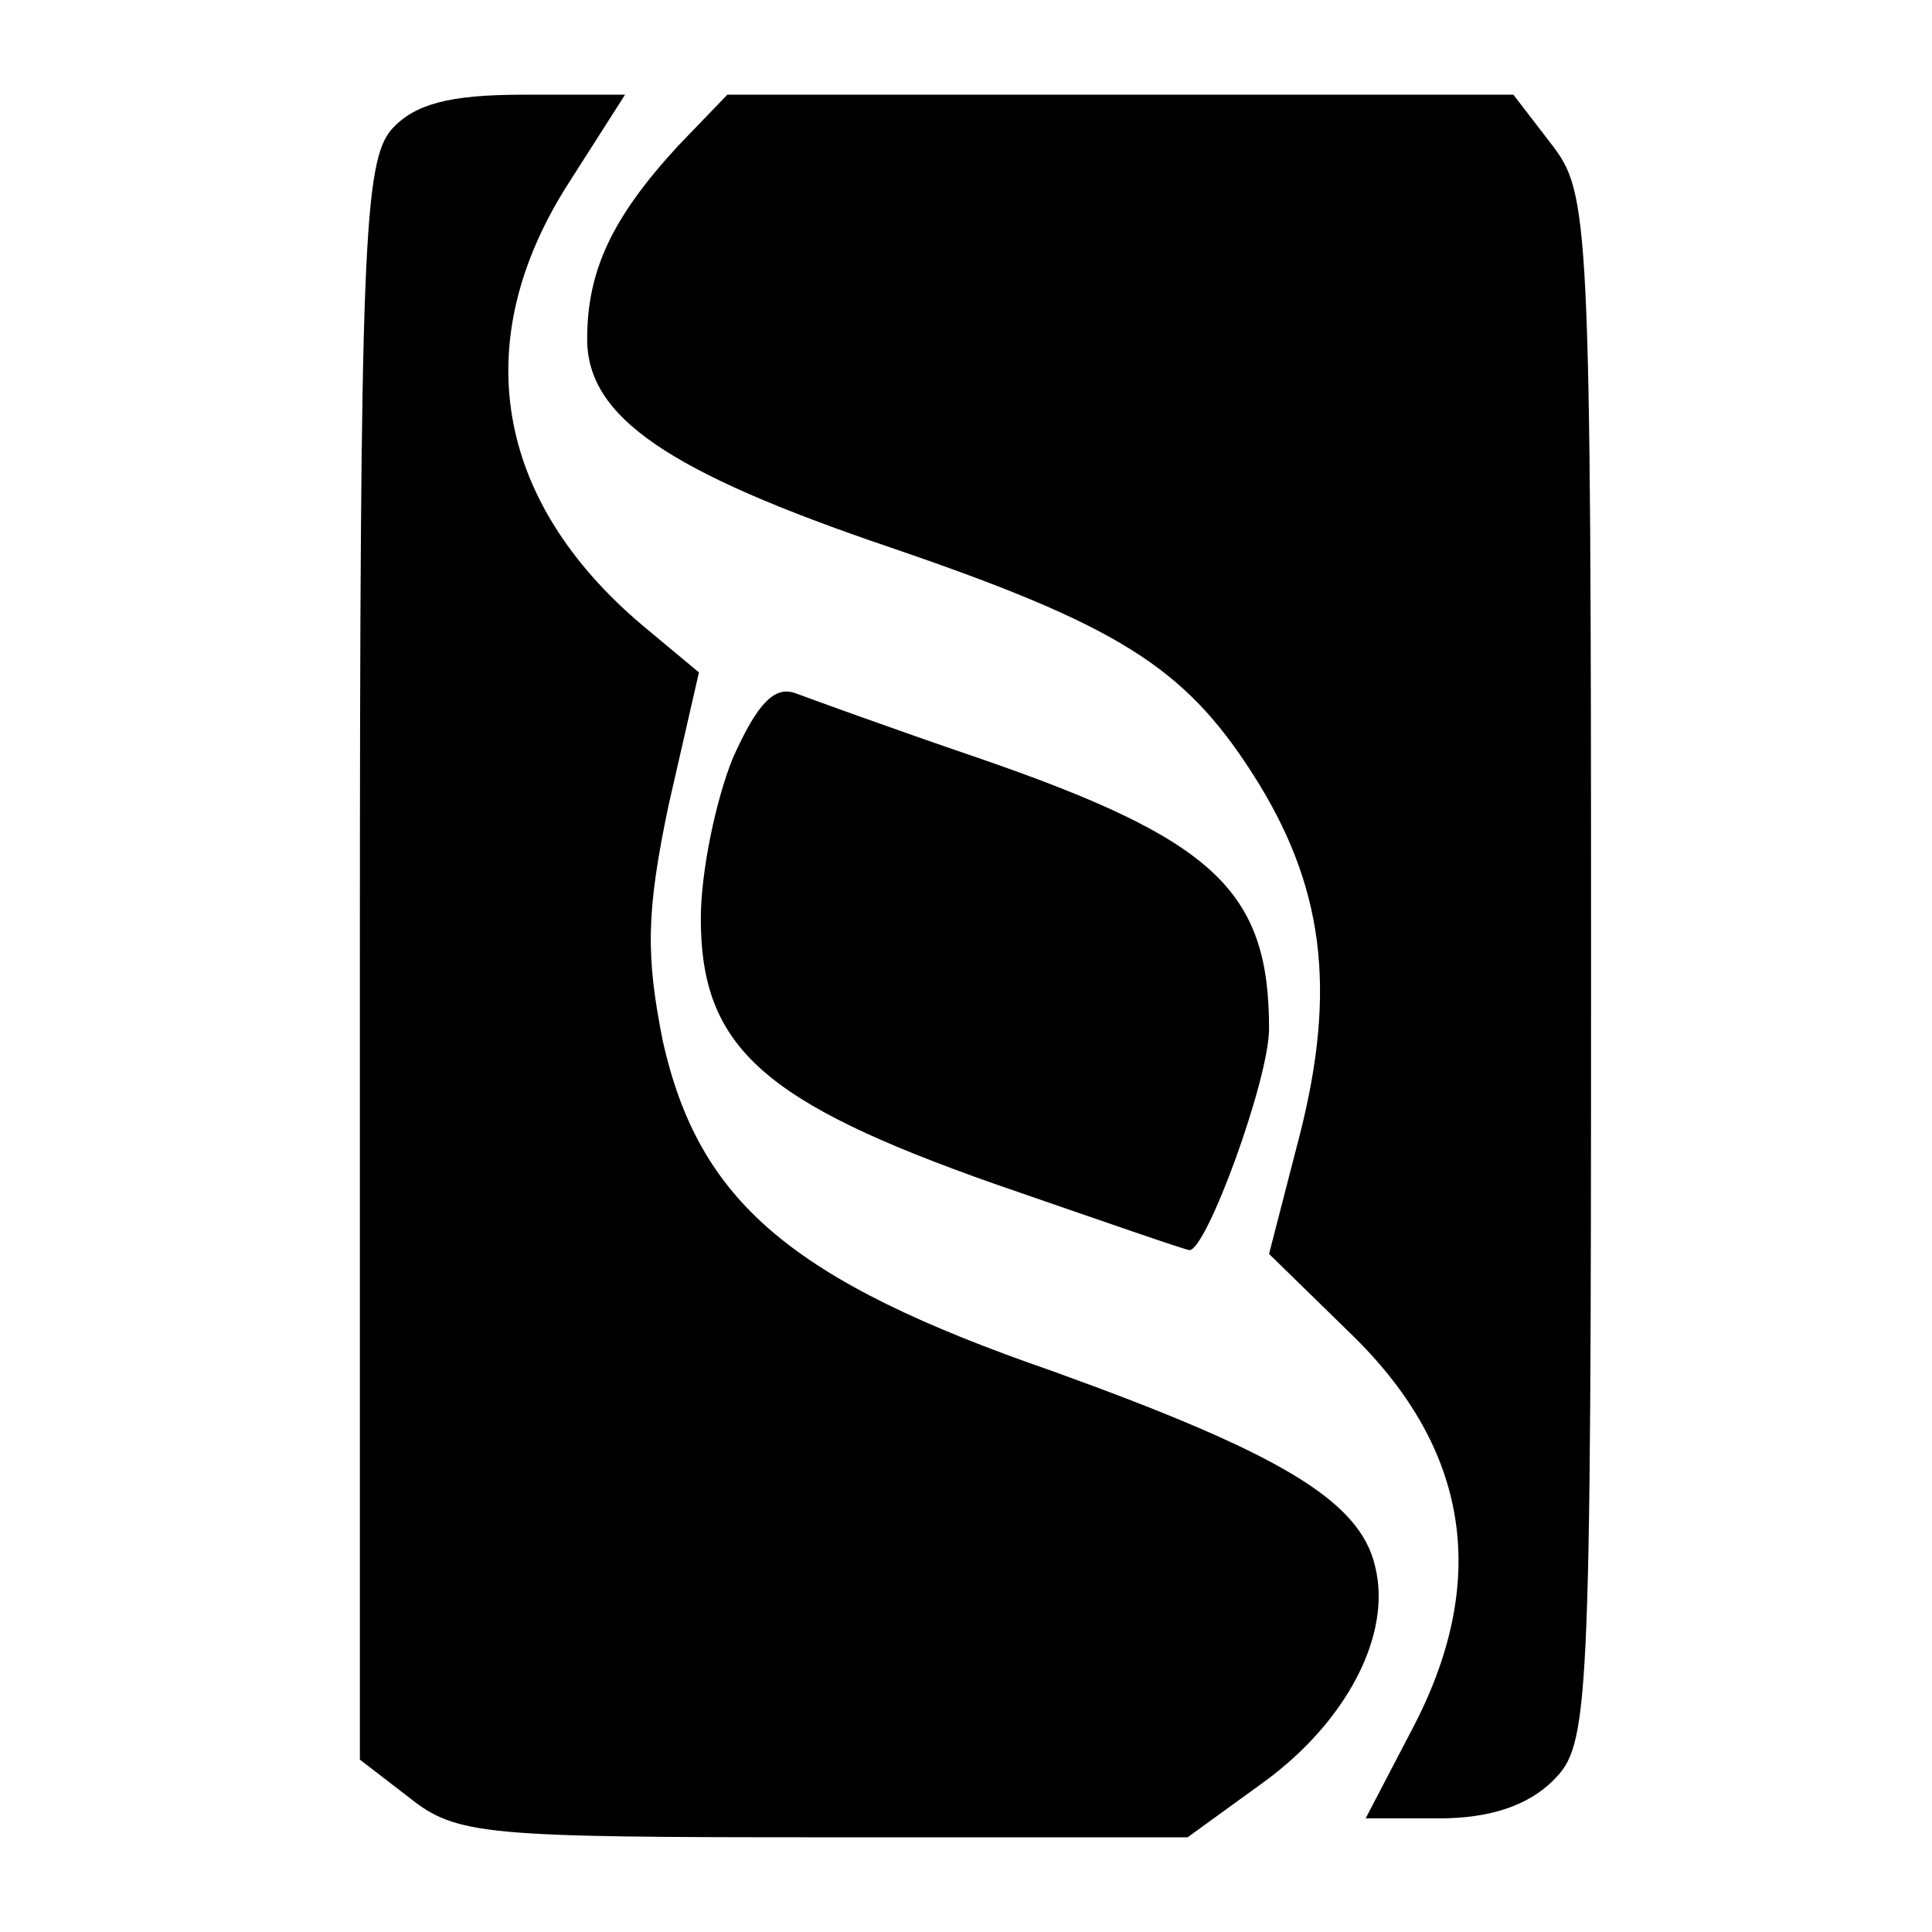
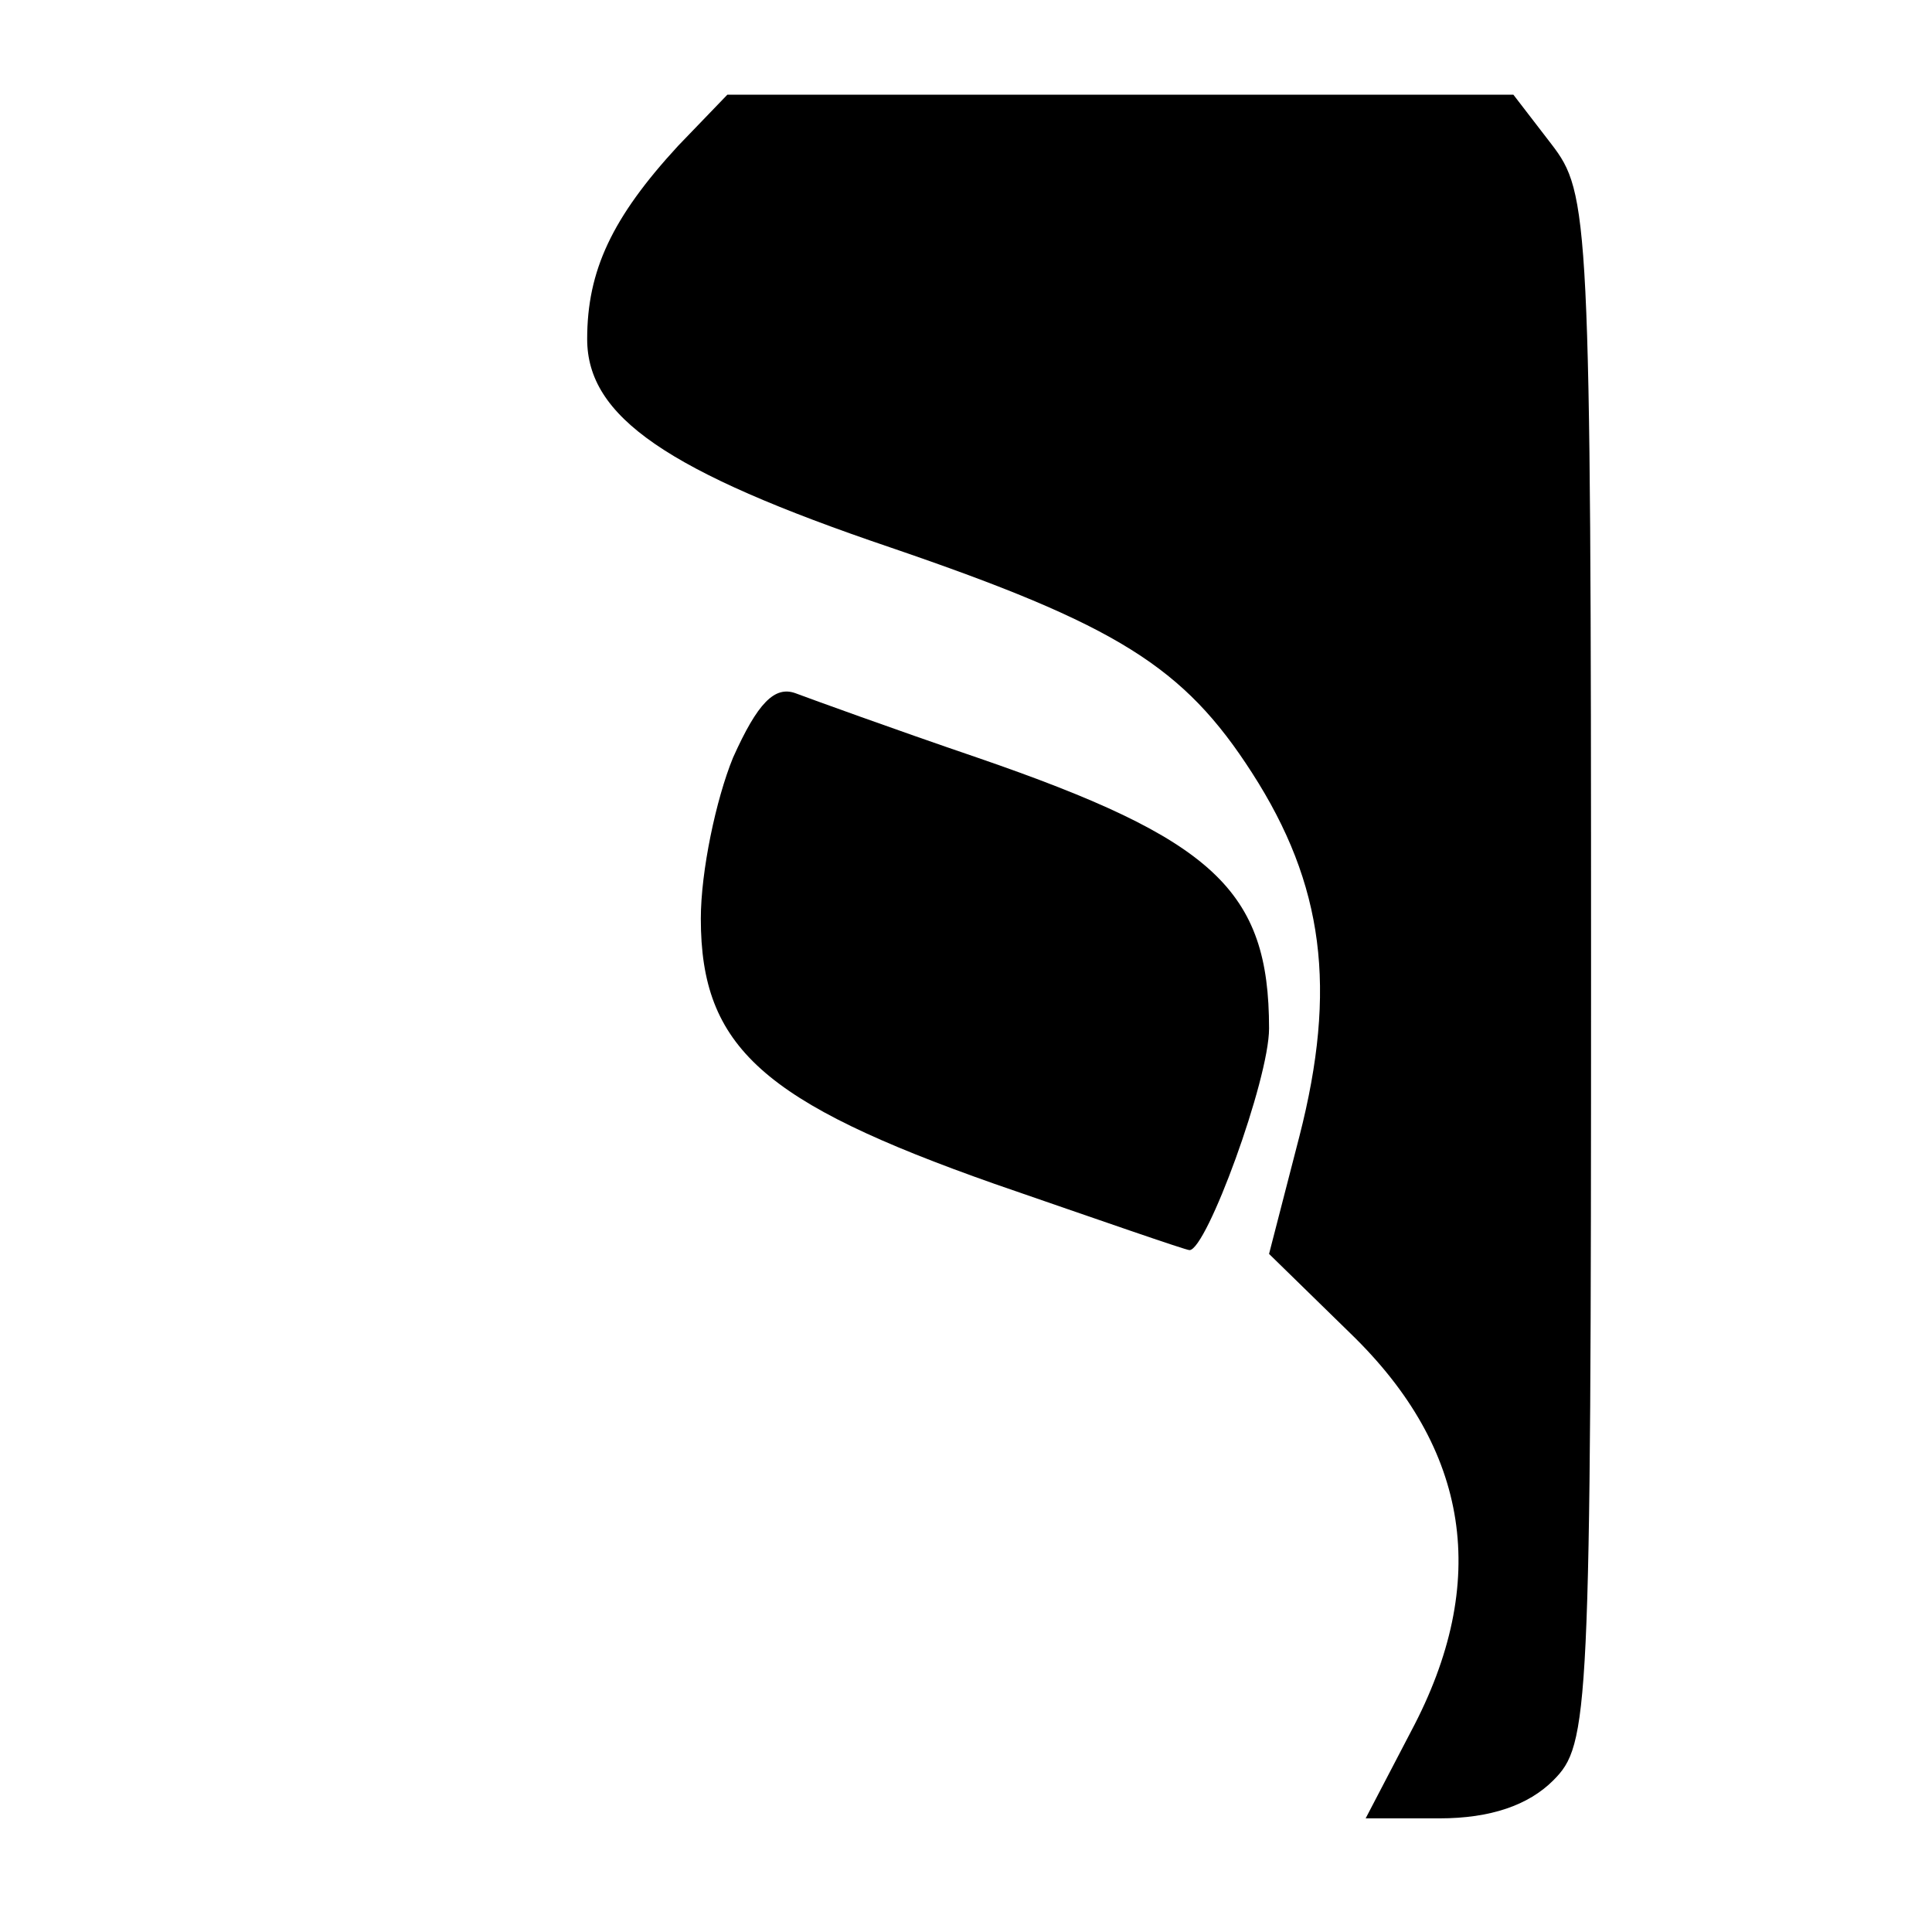
<svg xmlns="http://www.w3.org/2000/svg" version="1.0" width="102pt" height="102pt" viewBox="0 0 102 102" preserveAspectRatio="xMidYMid meet">
  <g transform="translate(0,102) scale(0.1,-0.1)" fill="#000000" stroke="none">
-     <path d="M207 952 c-15 -17 -17 -62 -17 -440 l0 -421 26 -20 c25 -20 40 -21 219 -21 l192 0 40 29 c44 32 68 78 59 114 -8 35 -51 60 -170 103 -139 48 -187 90 -206 174 -9 45 -9 68 3 125 l16 70 -30 25 c-78 66 -92 150 -39 233 l30 47 -54 0 c-39 0 -57 -5 -69 -18z" />
    <path d="M358 943 c-35 -38 -48 -66 -48 -102 0 -41 42 -70 160 -110 120 -41 155 -63 191 -119 38 -59 45 -114 25 -192 l-16 -62 43 -42 c63 -61 74 -131 32 -210 l-24 -46 39 0 c27 0 47 7 60 20 19 19 20 33 20 429 0 398 -1 409 -21 435 l-20 26 -208 0 -207 0 -26 -27z" />
    <path d="M387 620 c-9 -22 -17 -60 -17 -85 0 -68 33 -97 155 -140 55 -19 101 -35 103 -35 9 0 42 90 42 117 0 73 -29 100 -154 143 -44 15 -88 31 -96 34 -11 4 -20 -5 -33 -34z" />
  </g>
</svg>